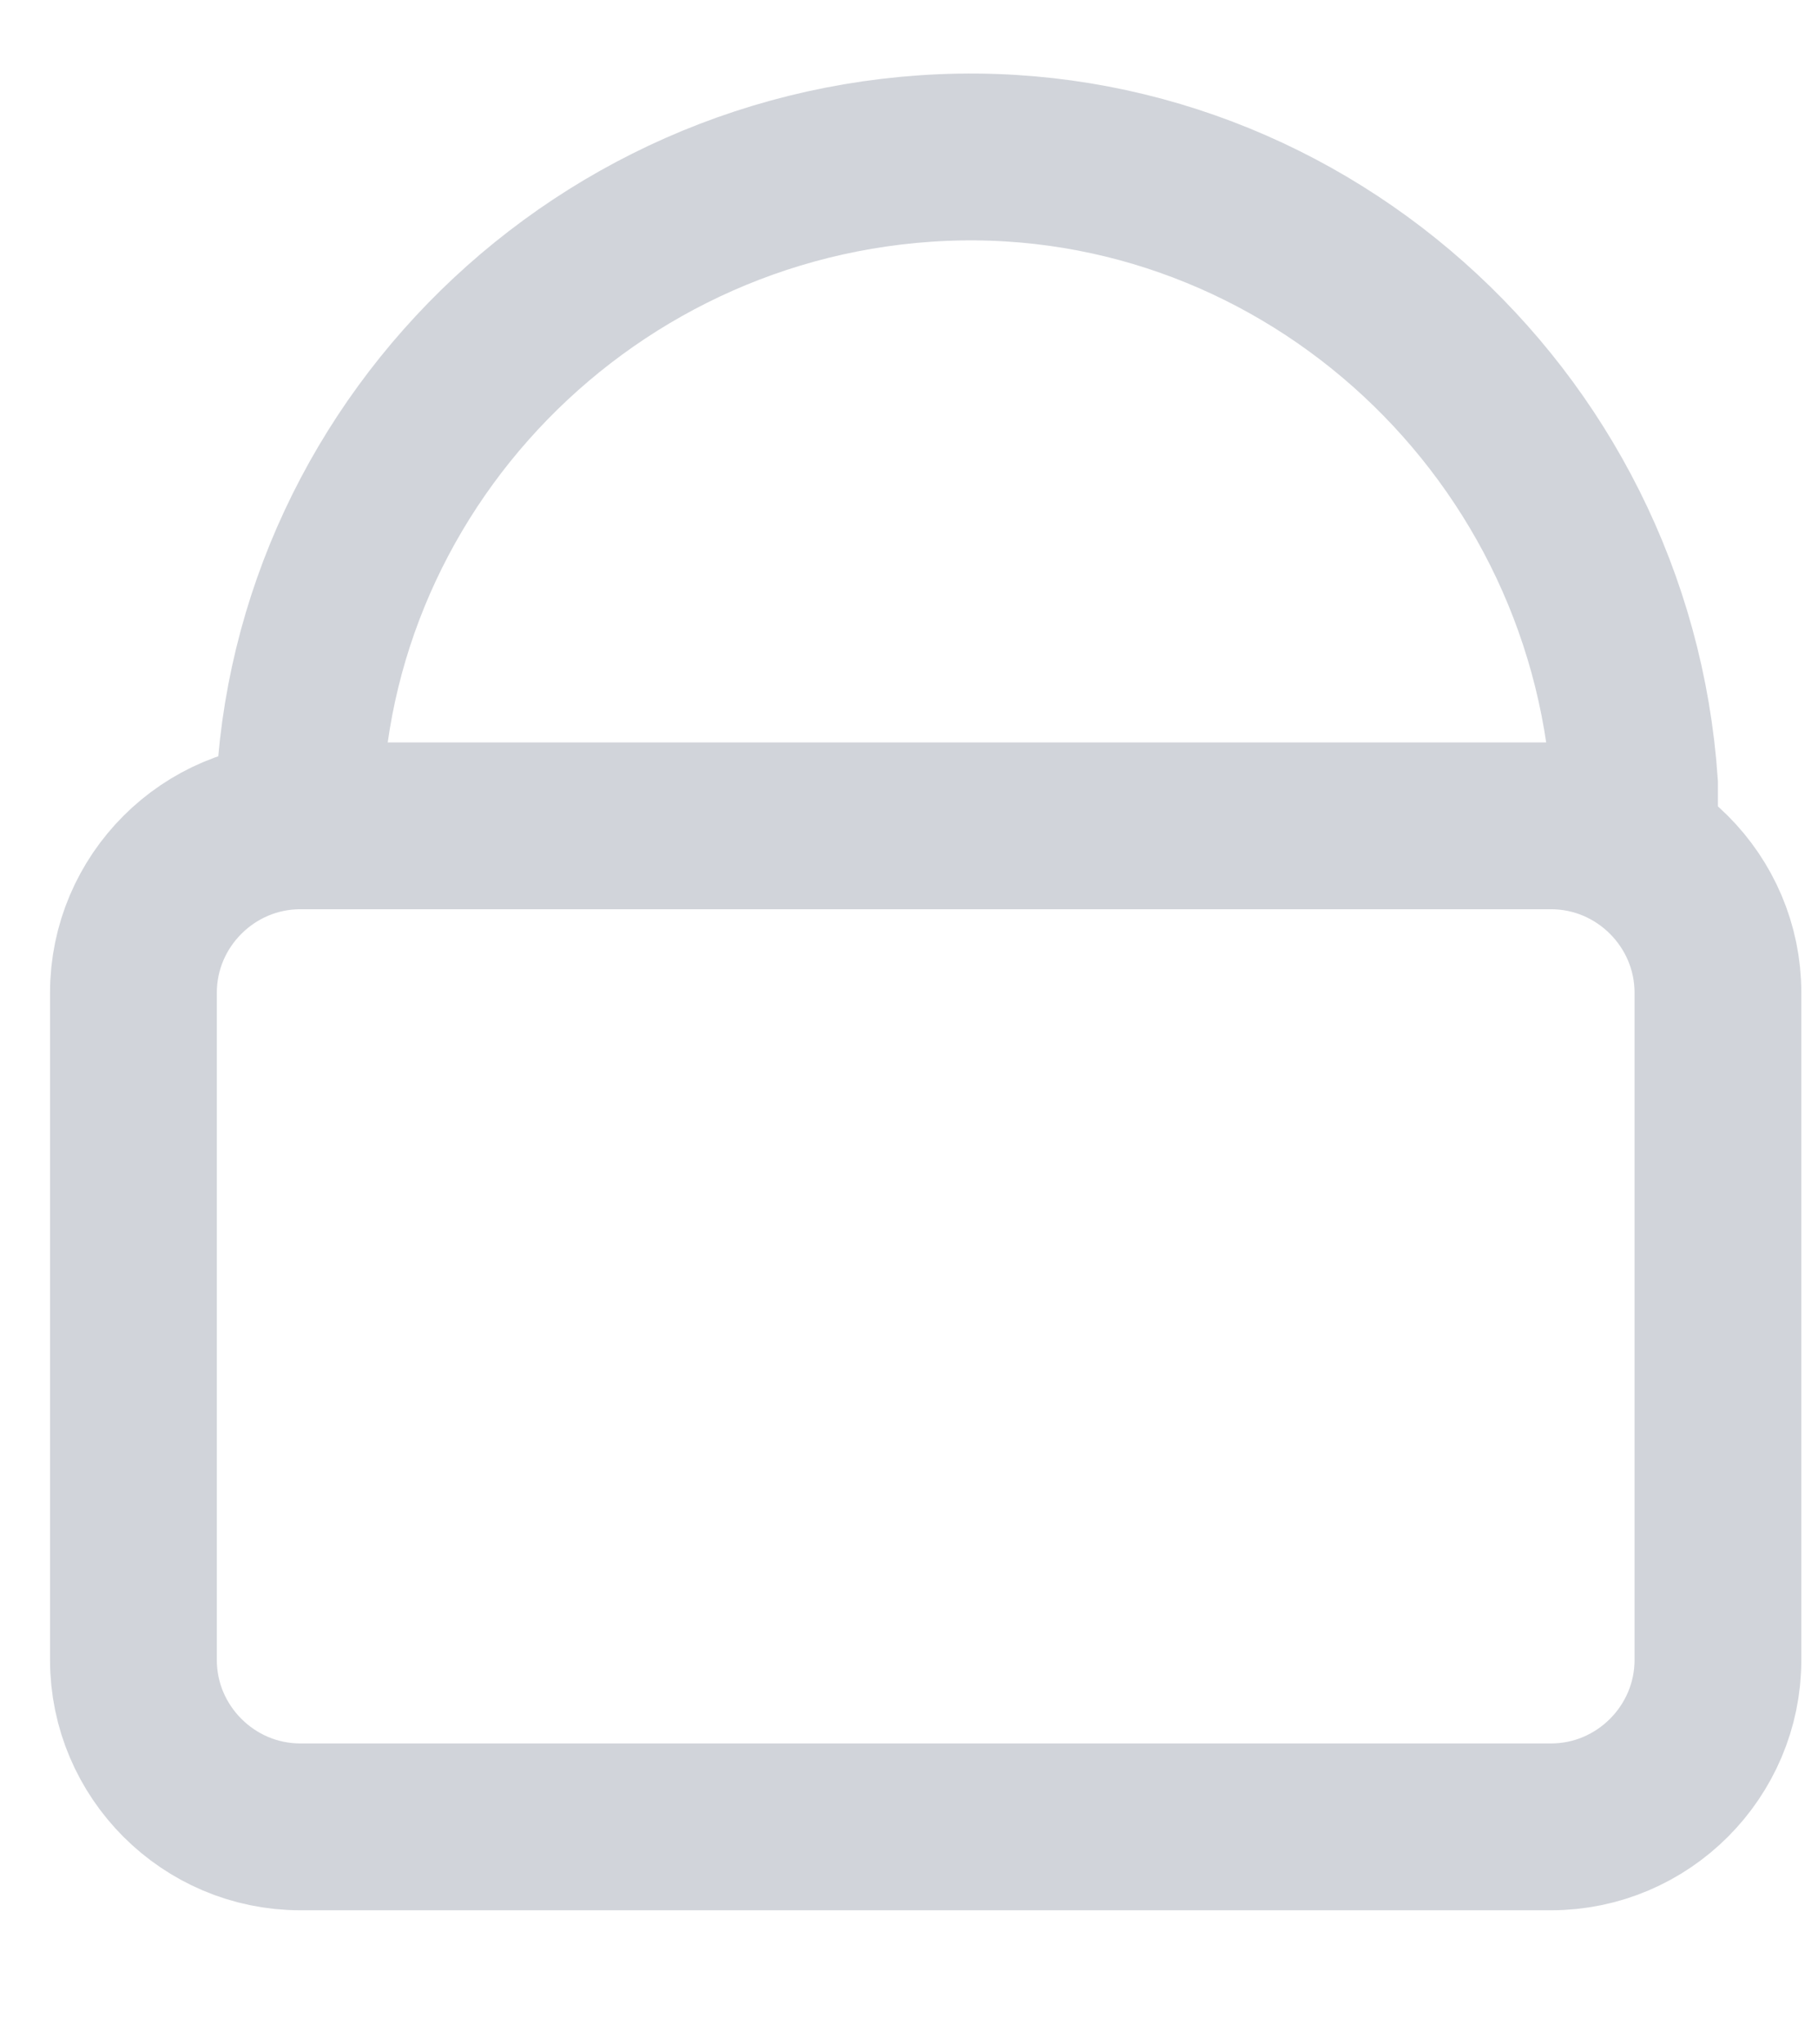
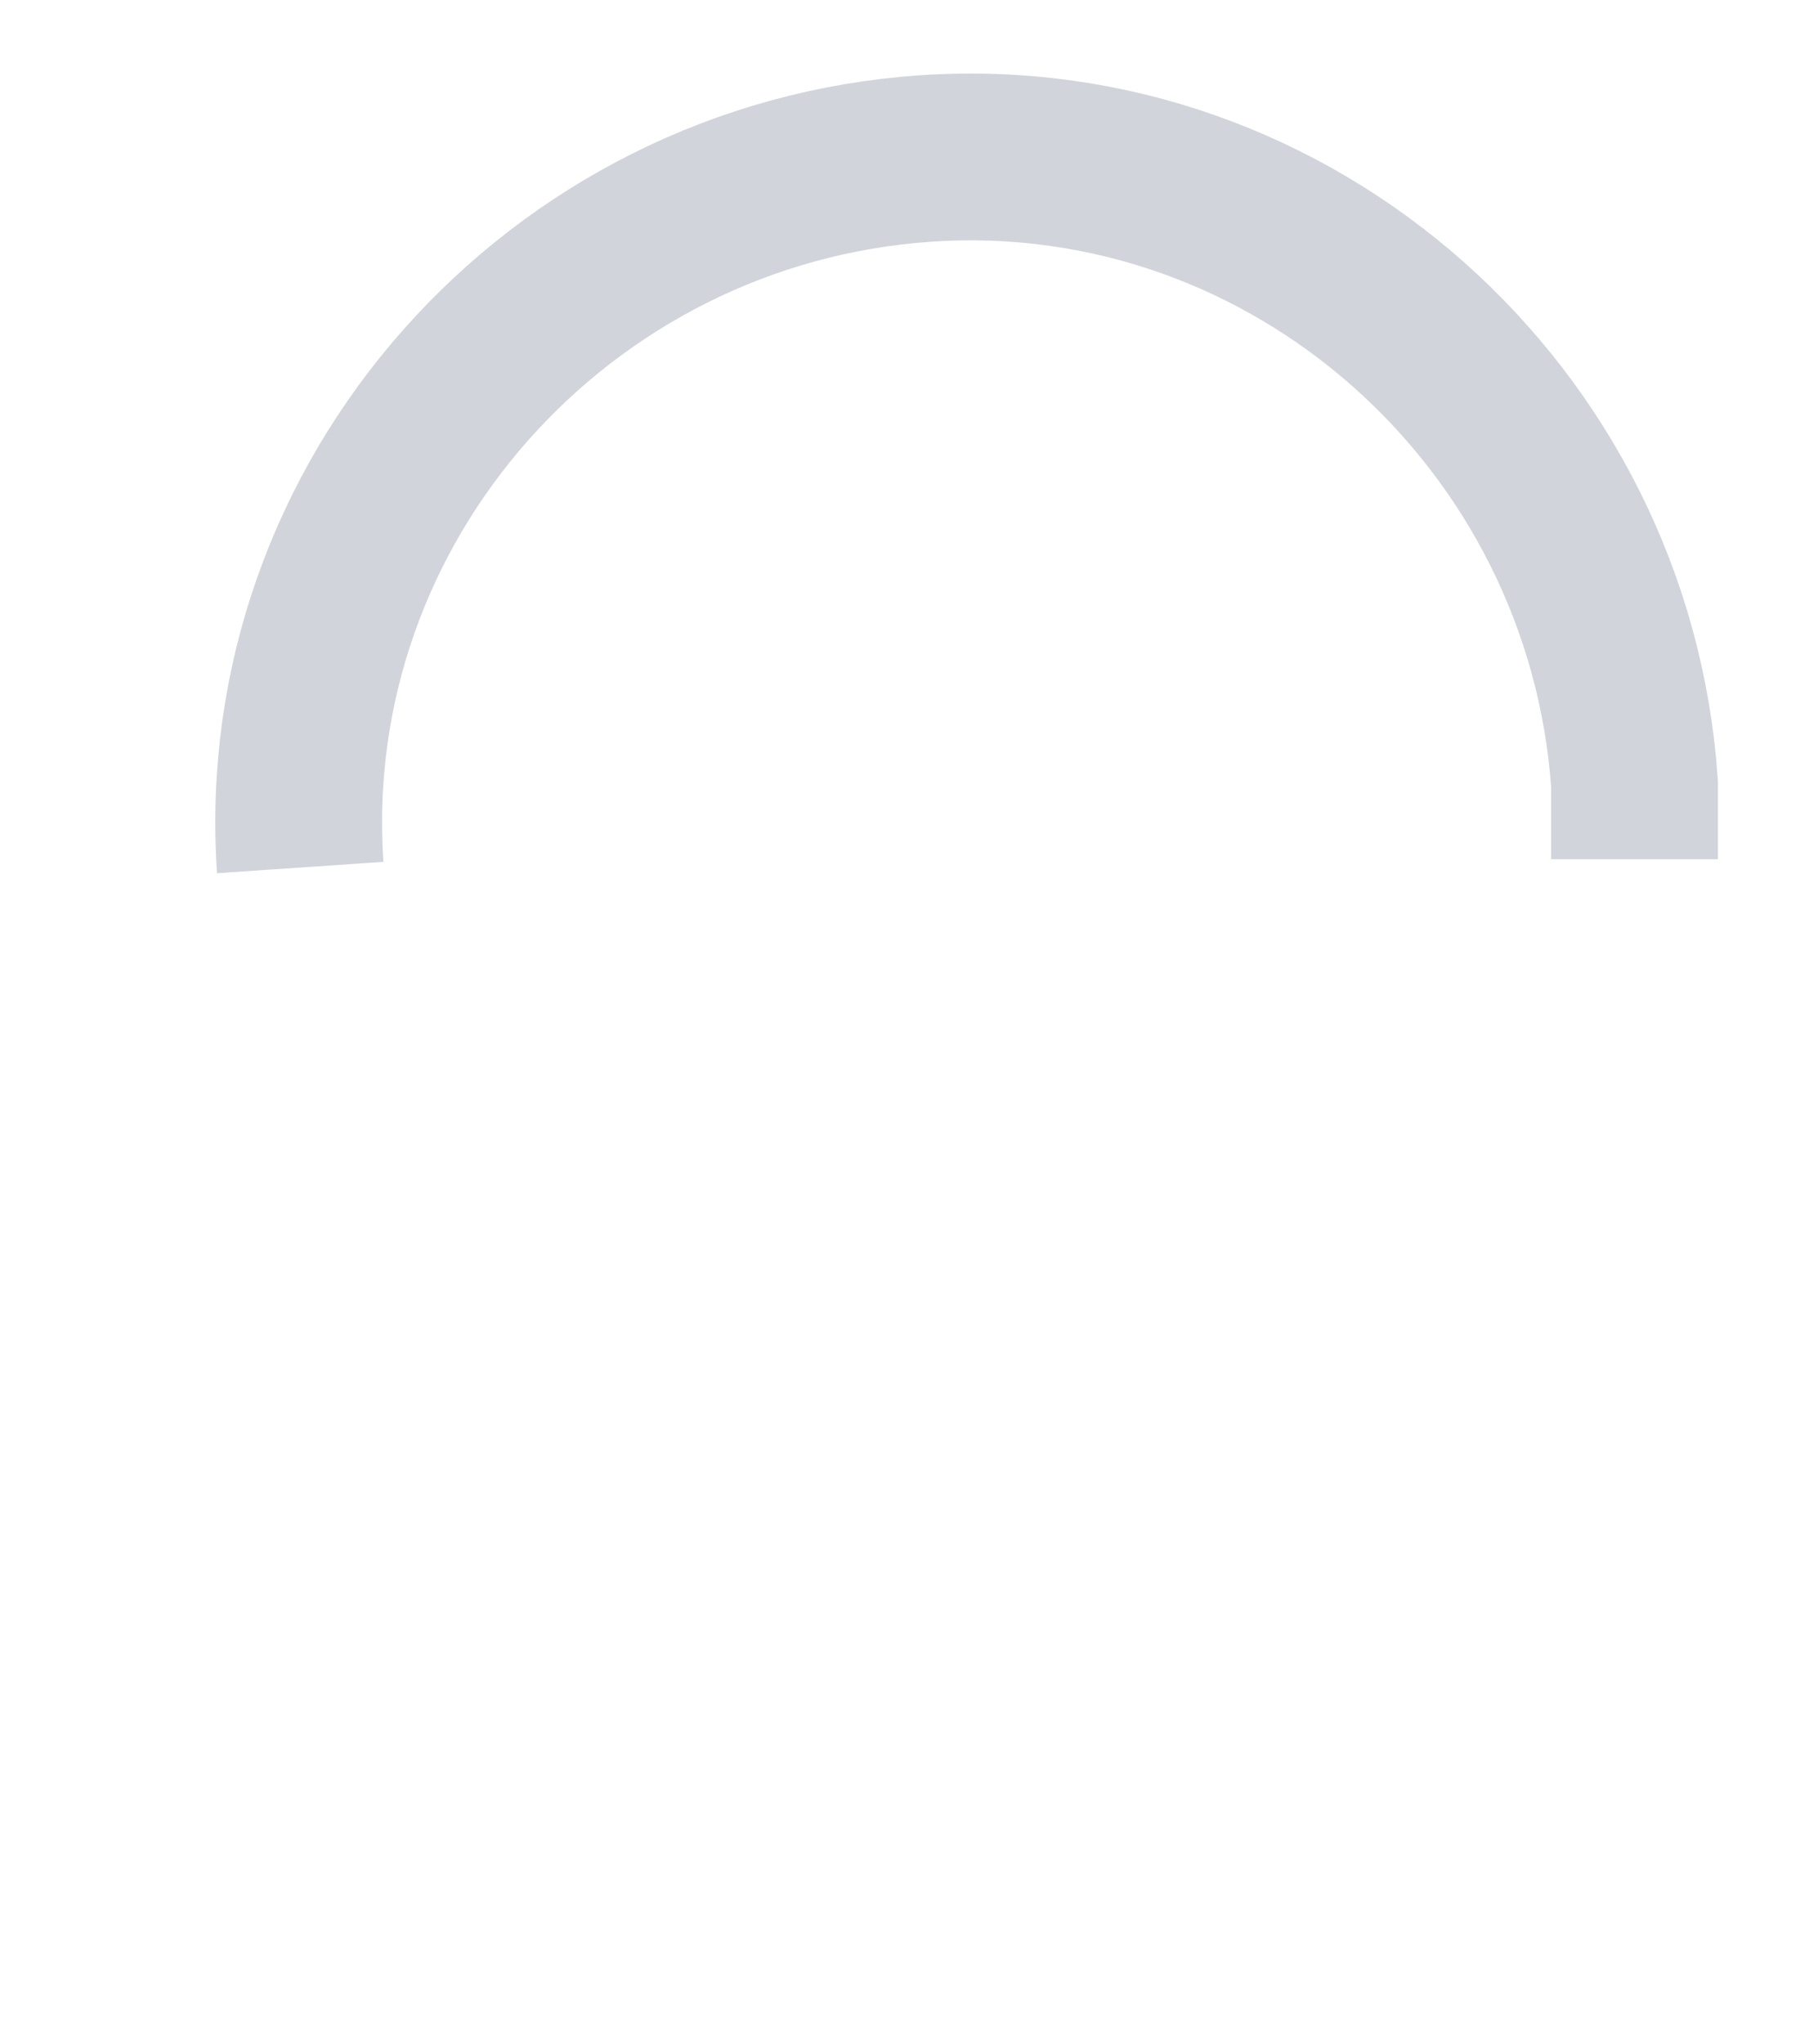
<svg xmlns="http://www.w3.org/2000/svg" version="1.1" id="图层_1" x="0px" y="0px" viewBox="0 0 21.8 24.5" style="enable-background:new 0 0 21.8 24.5;" xml:space="preserve">
  <style type="text/css">
	.st0{fill:none;stroke:#D1D4DA;stroke-width:2;}
</style>
  <g id="组_6-2">
    <path id="椭圆_4" class="st0" d="M3.6,10.4c-0.3-4.4,3.1-8.2,7.5-8.5c4.4-0.3,8.2,3.1,8.5,7.5c0,0.3,0,0.6,0,0.9" />
-     <path id="圆角矩形_6" class="st0" d="M3.6,9.9h15c1.1,0,2,0.9,2,2v8c0,1.1-0.9,2-2,2h-15c-1.1,0-2-0.9-2-2v-8   C1.6,10.8,2.5,9.9,3.6,9.9z" />
  </g>
</svg>